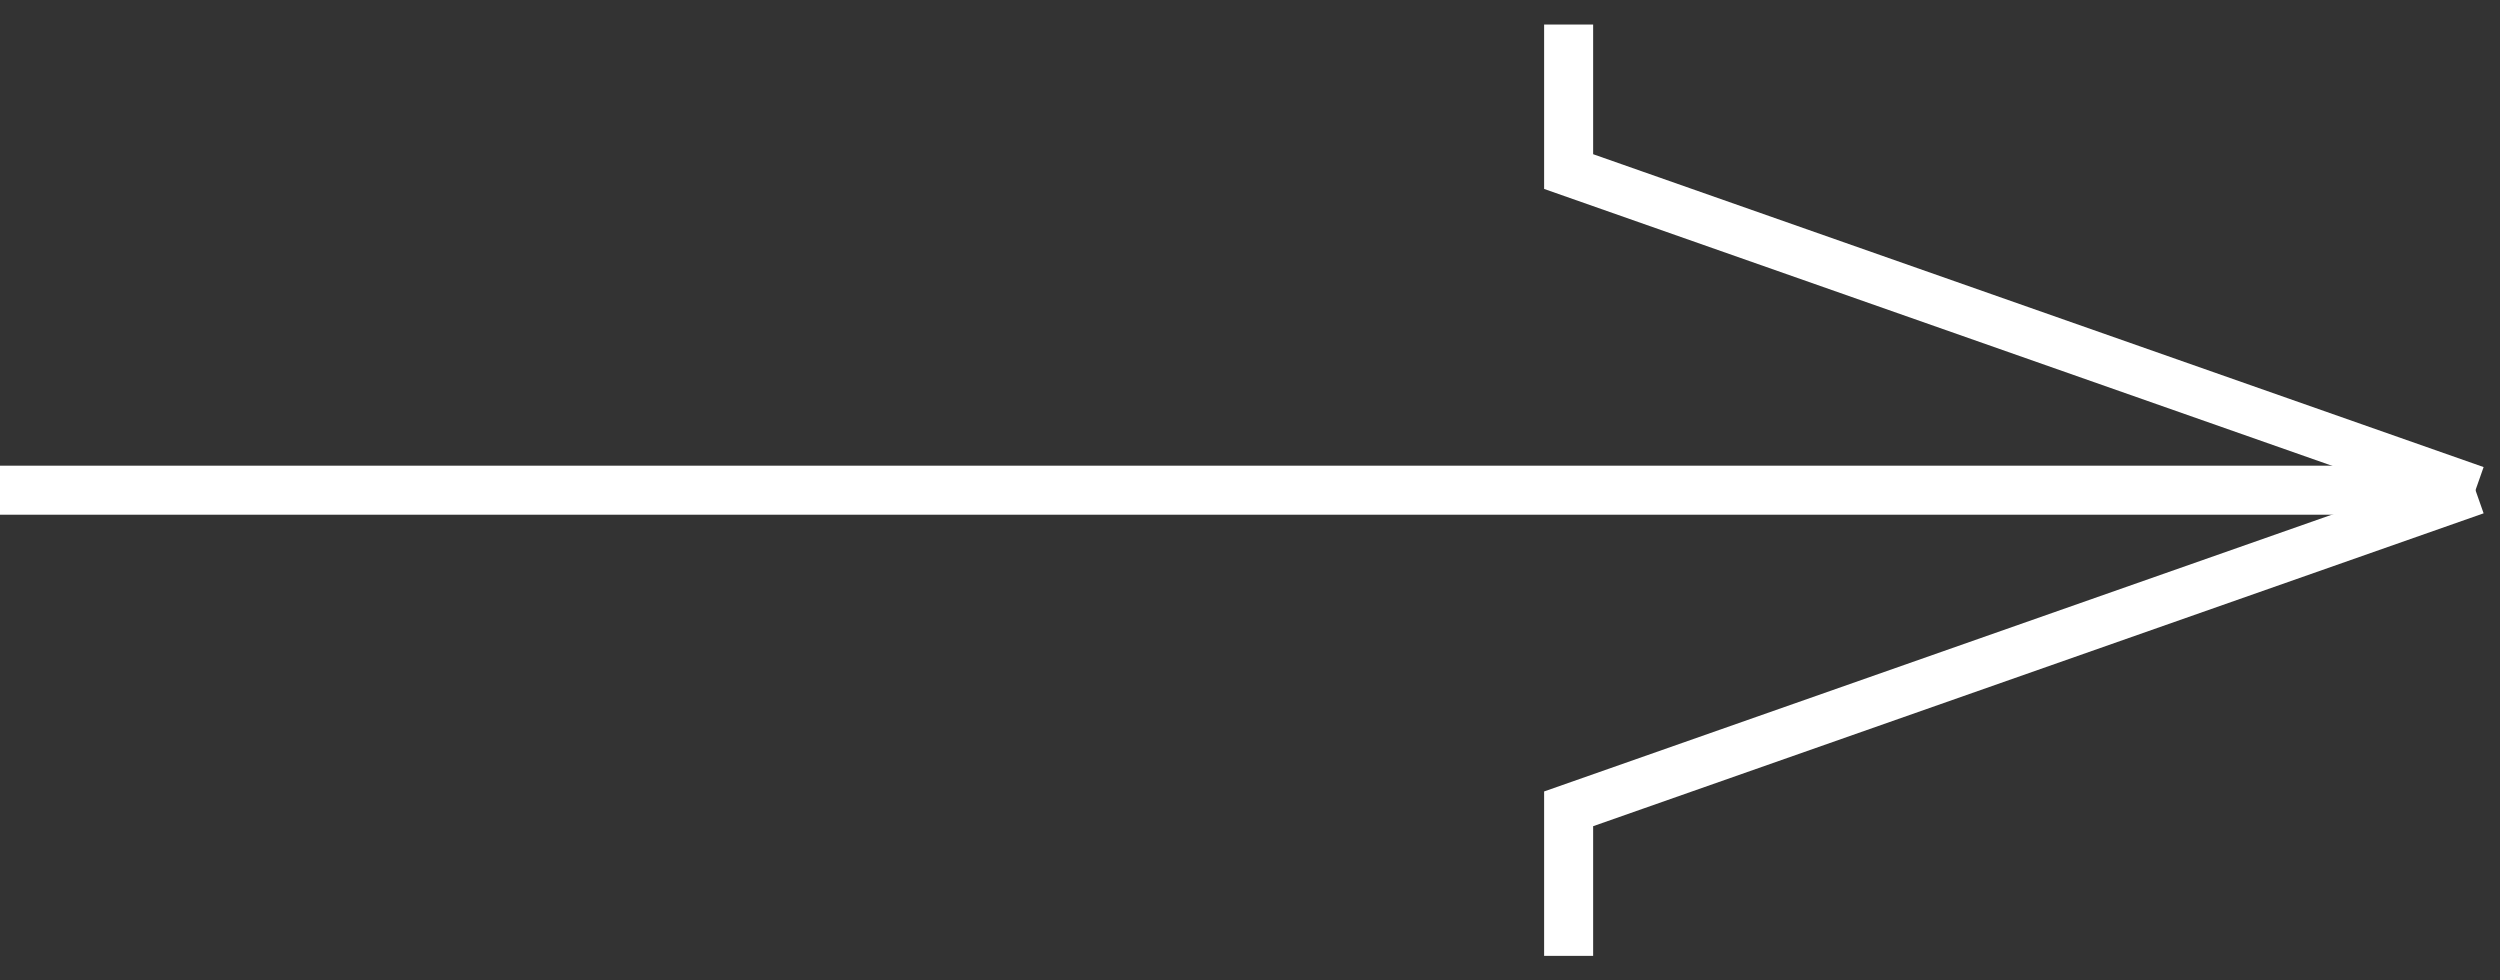
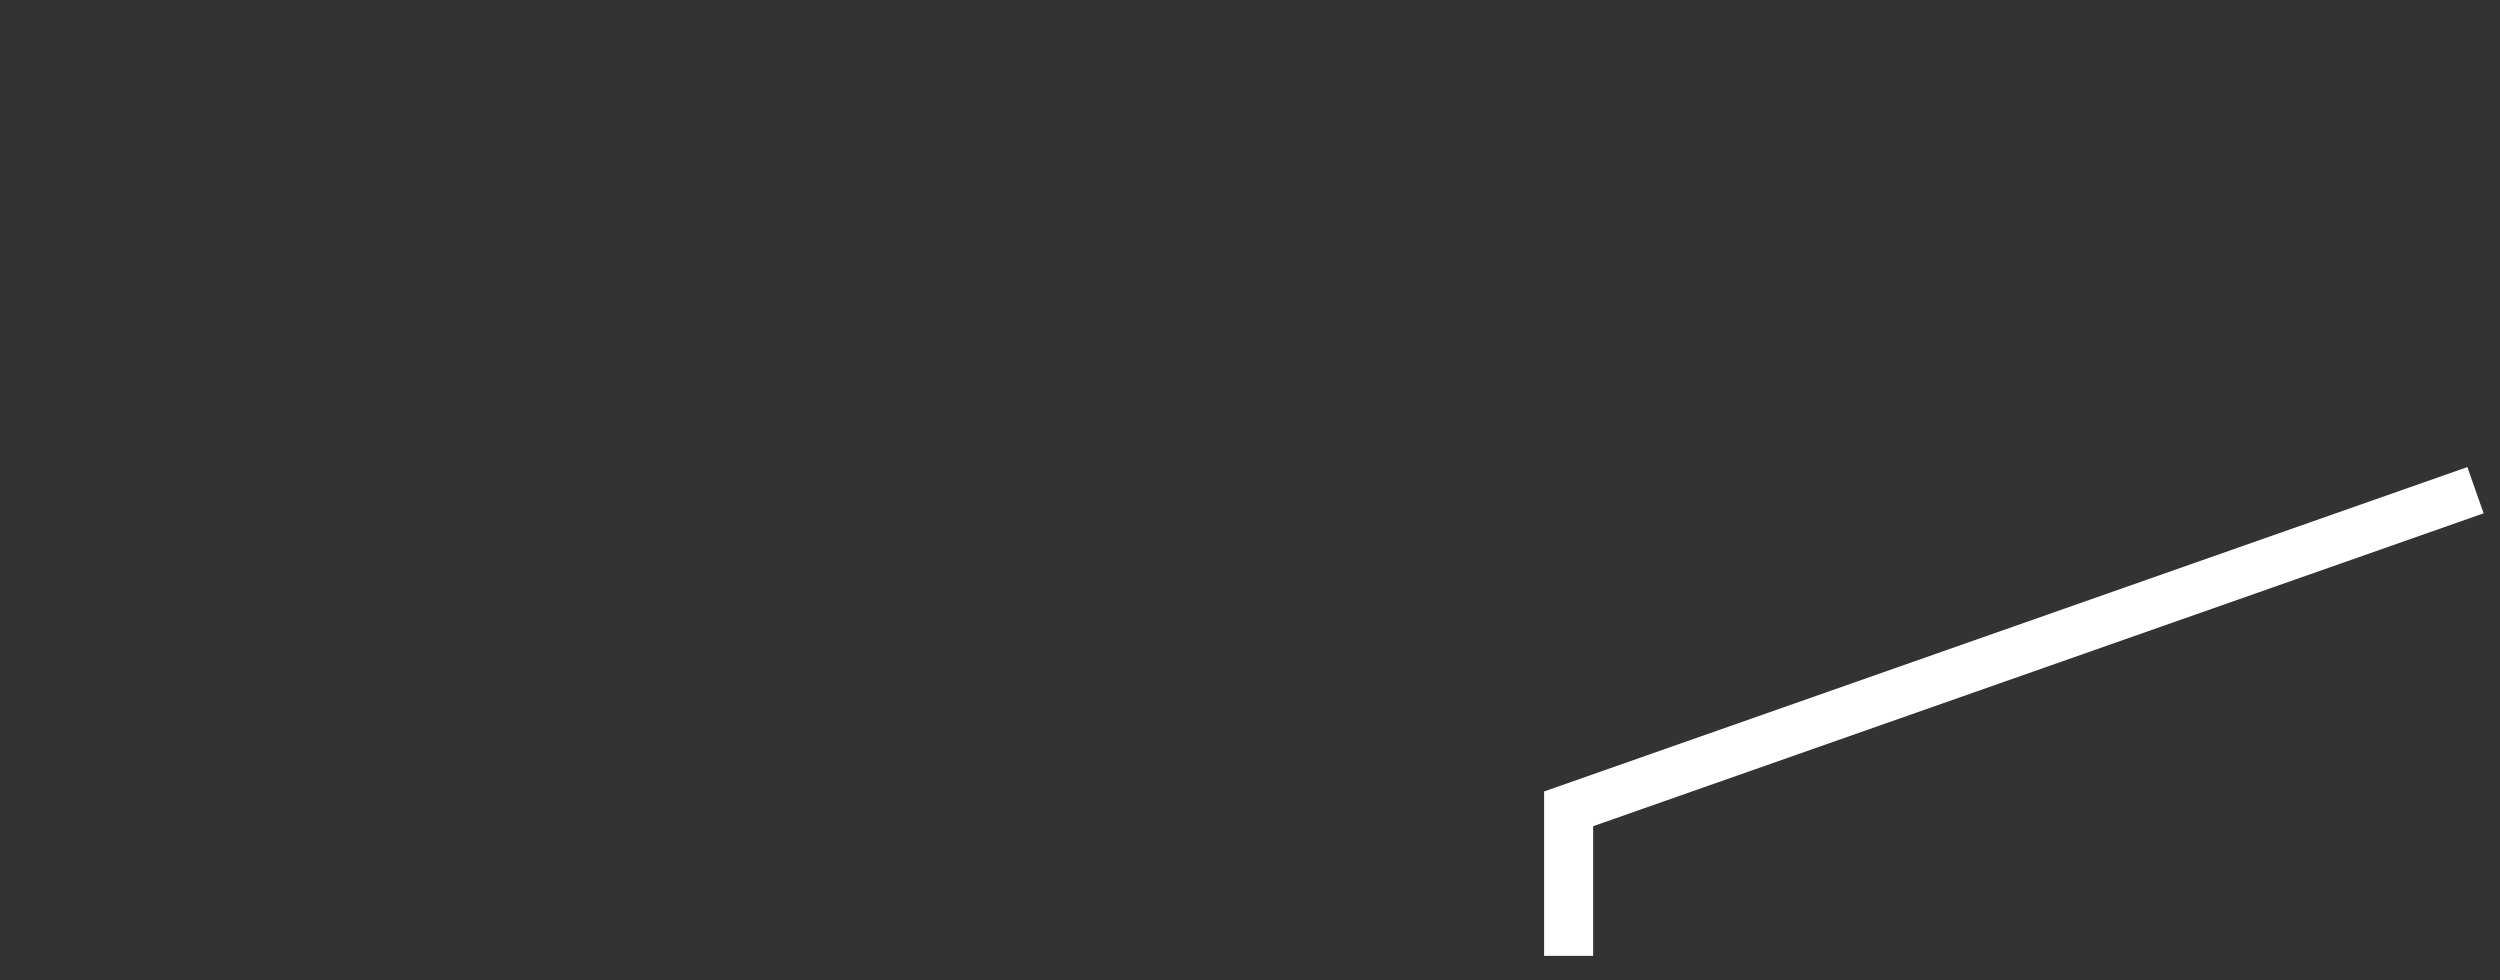
<svg xmlns="http://www.w3.org/2000/svg" width="51" height="20" viewBox="0 0 51 20" fill="none">
  <rect x="0" y="0" width="51" height="20" fill="#333333" stroke="none" />
-   <path d="M0 10L50 10" stroke="white" />
-   <path d="M32 0.5V3.5L50.5 10" stroke="white" />
  <path d="M32 19.5V16.5L50.5 10" stroke="white" />
</svg>